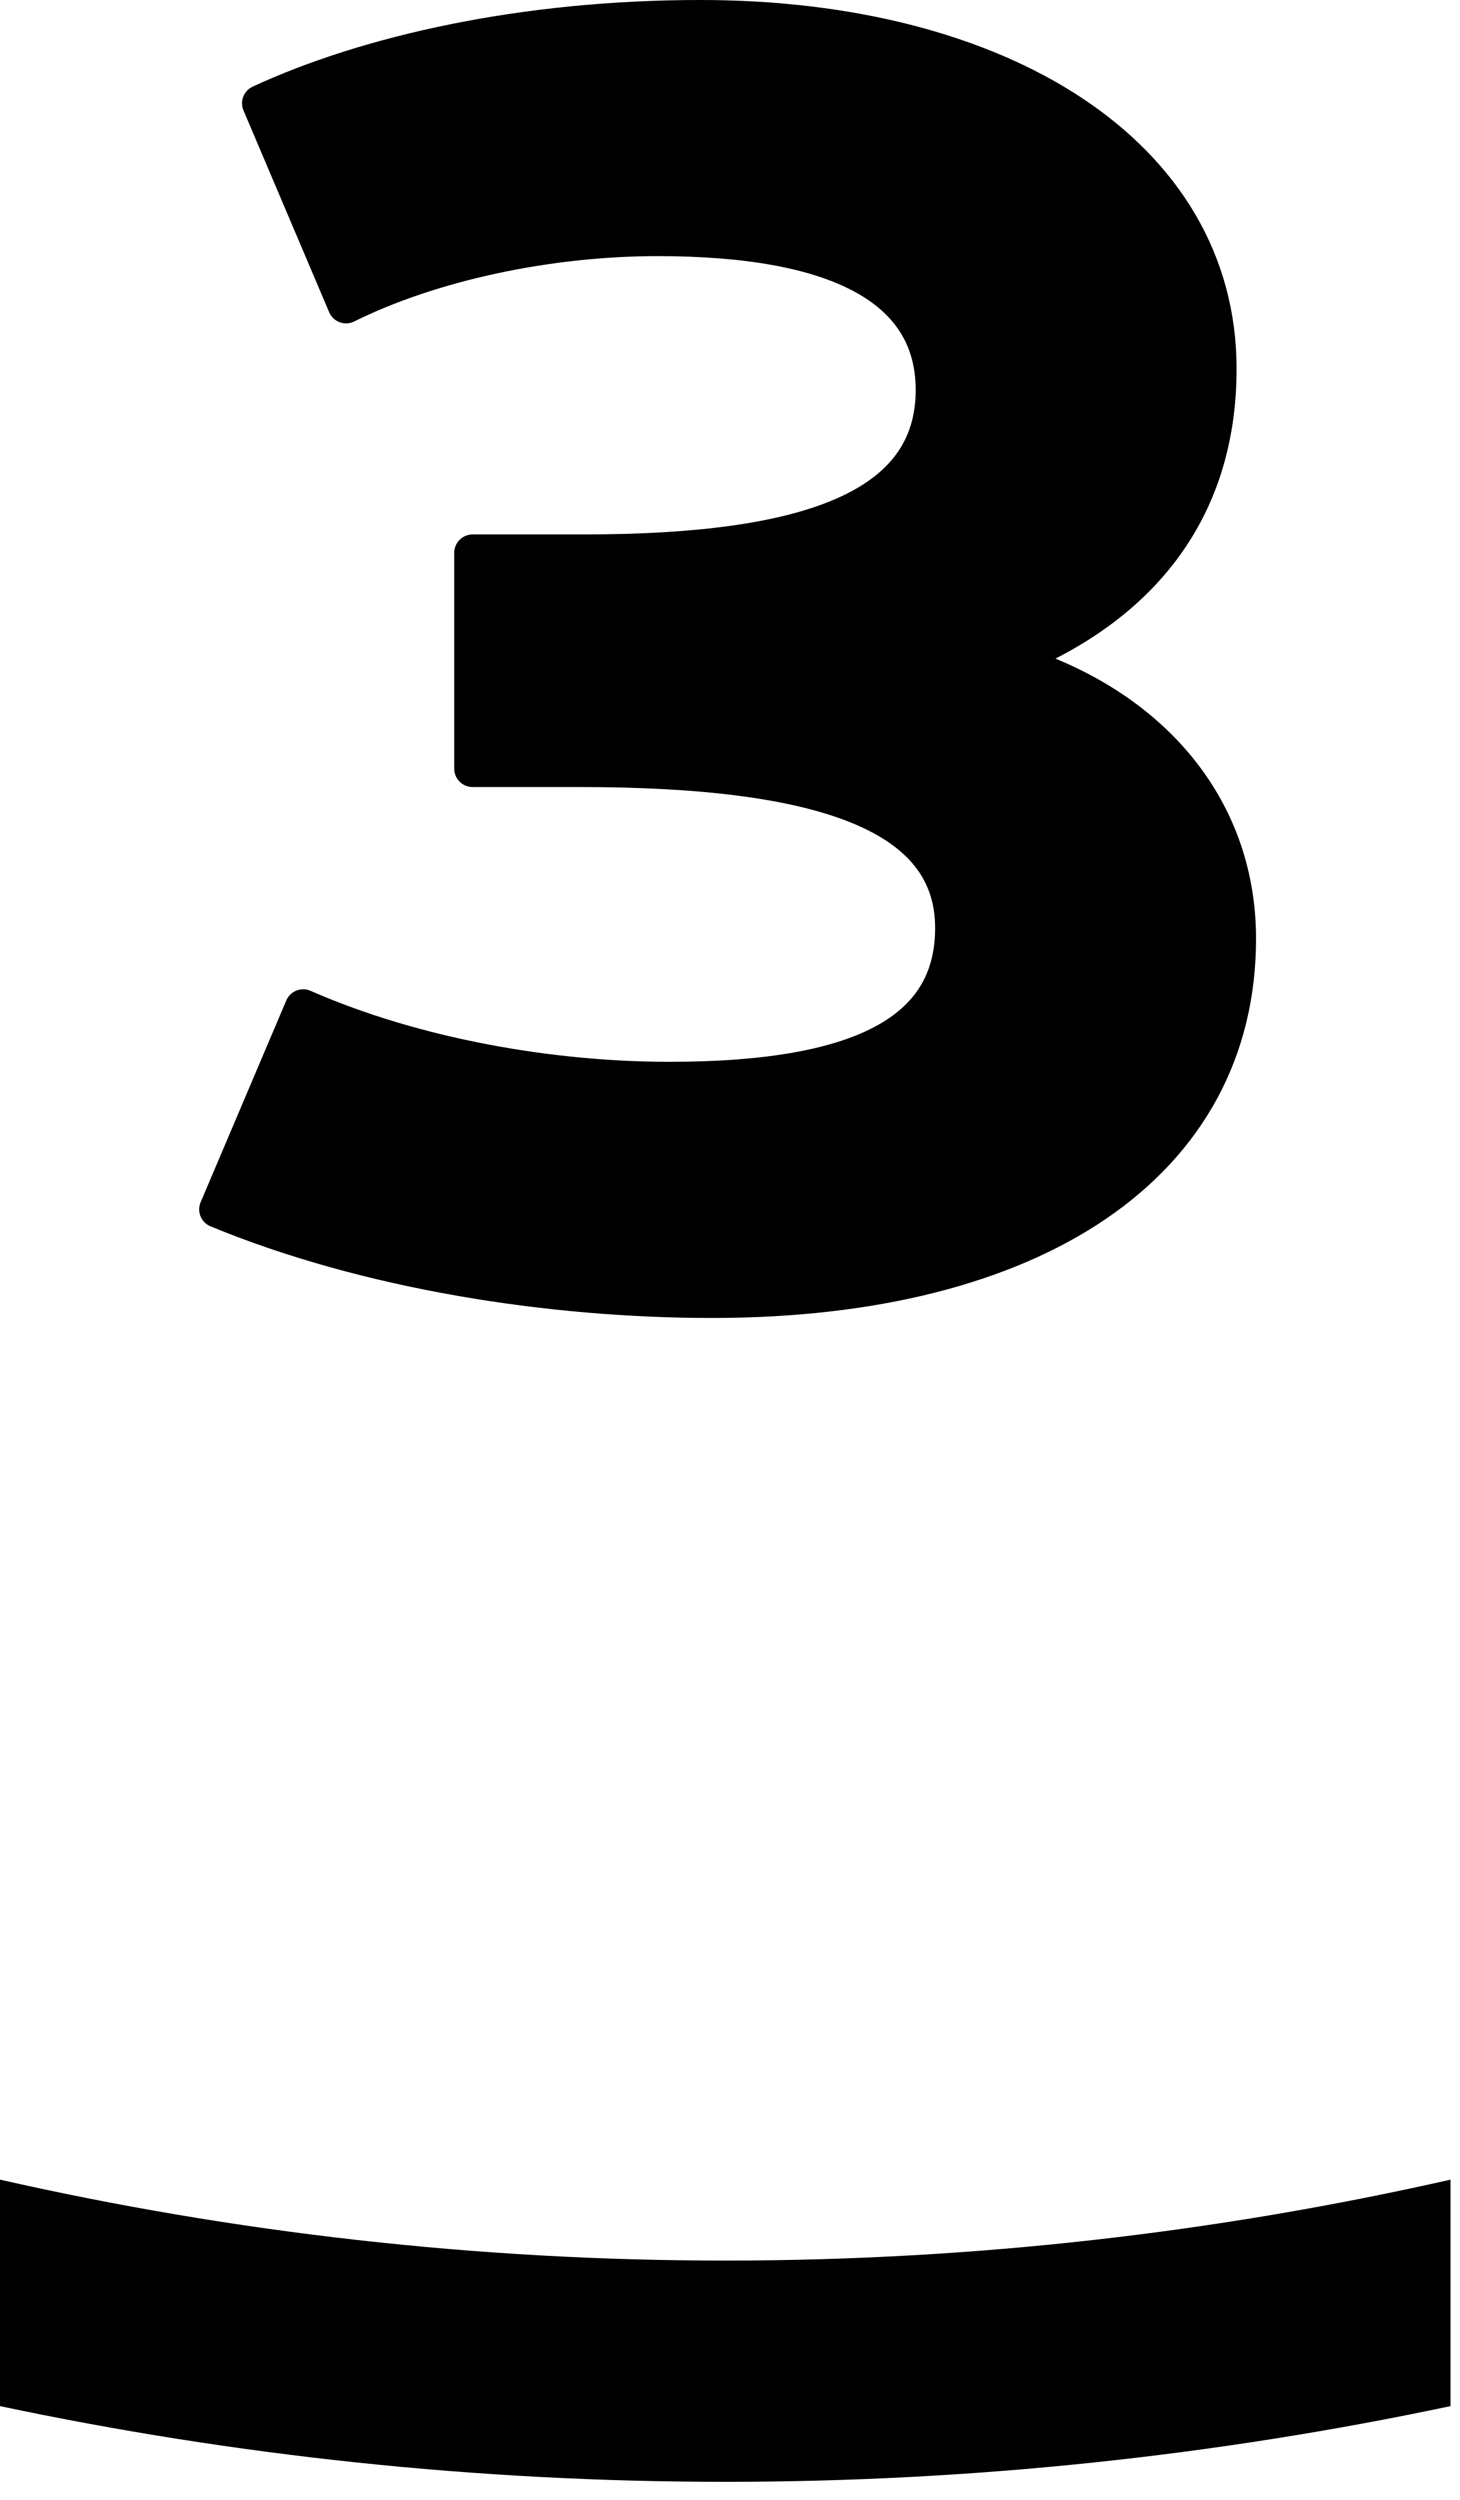
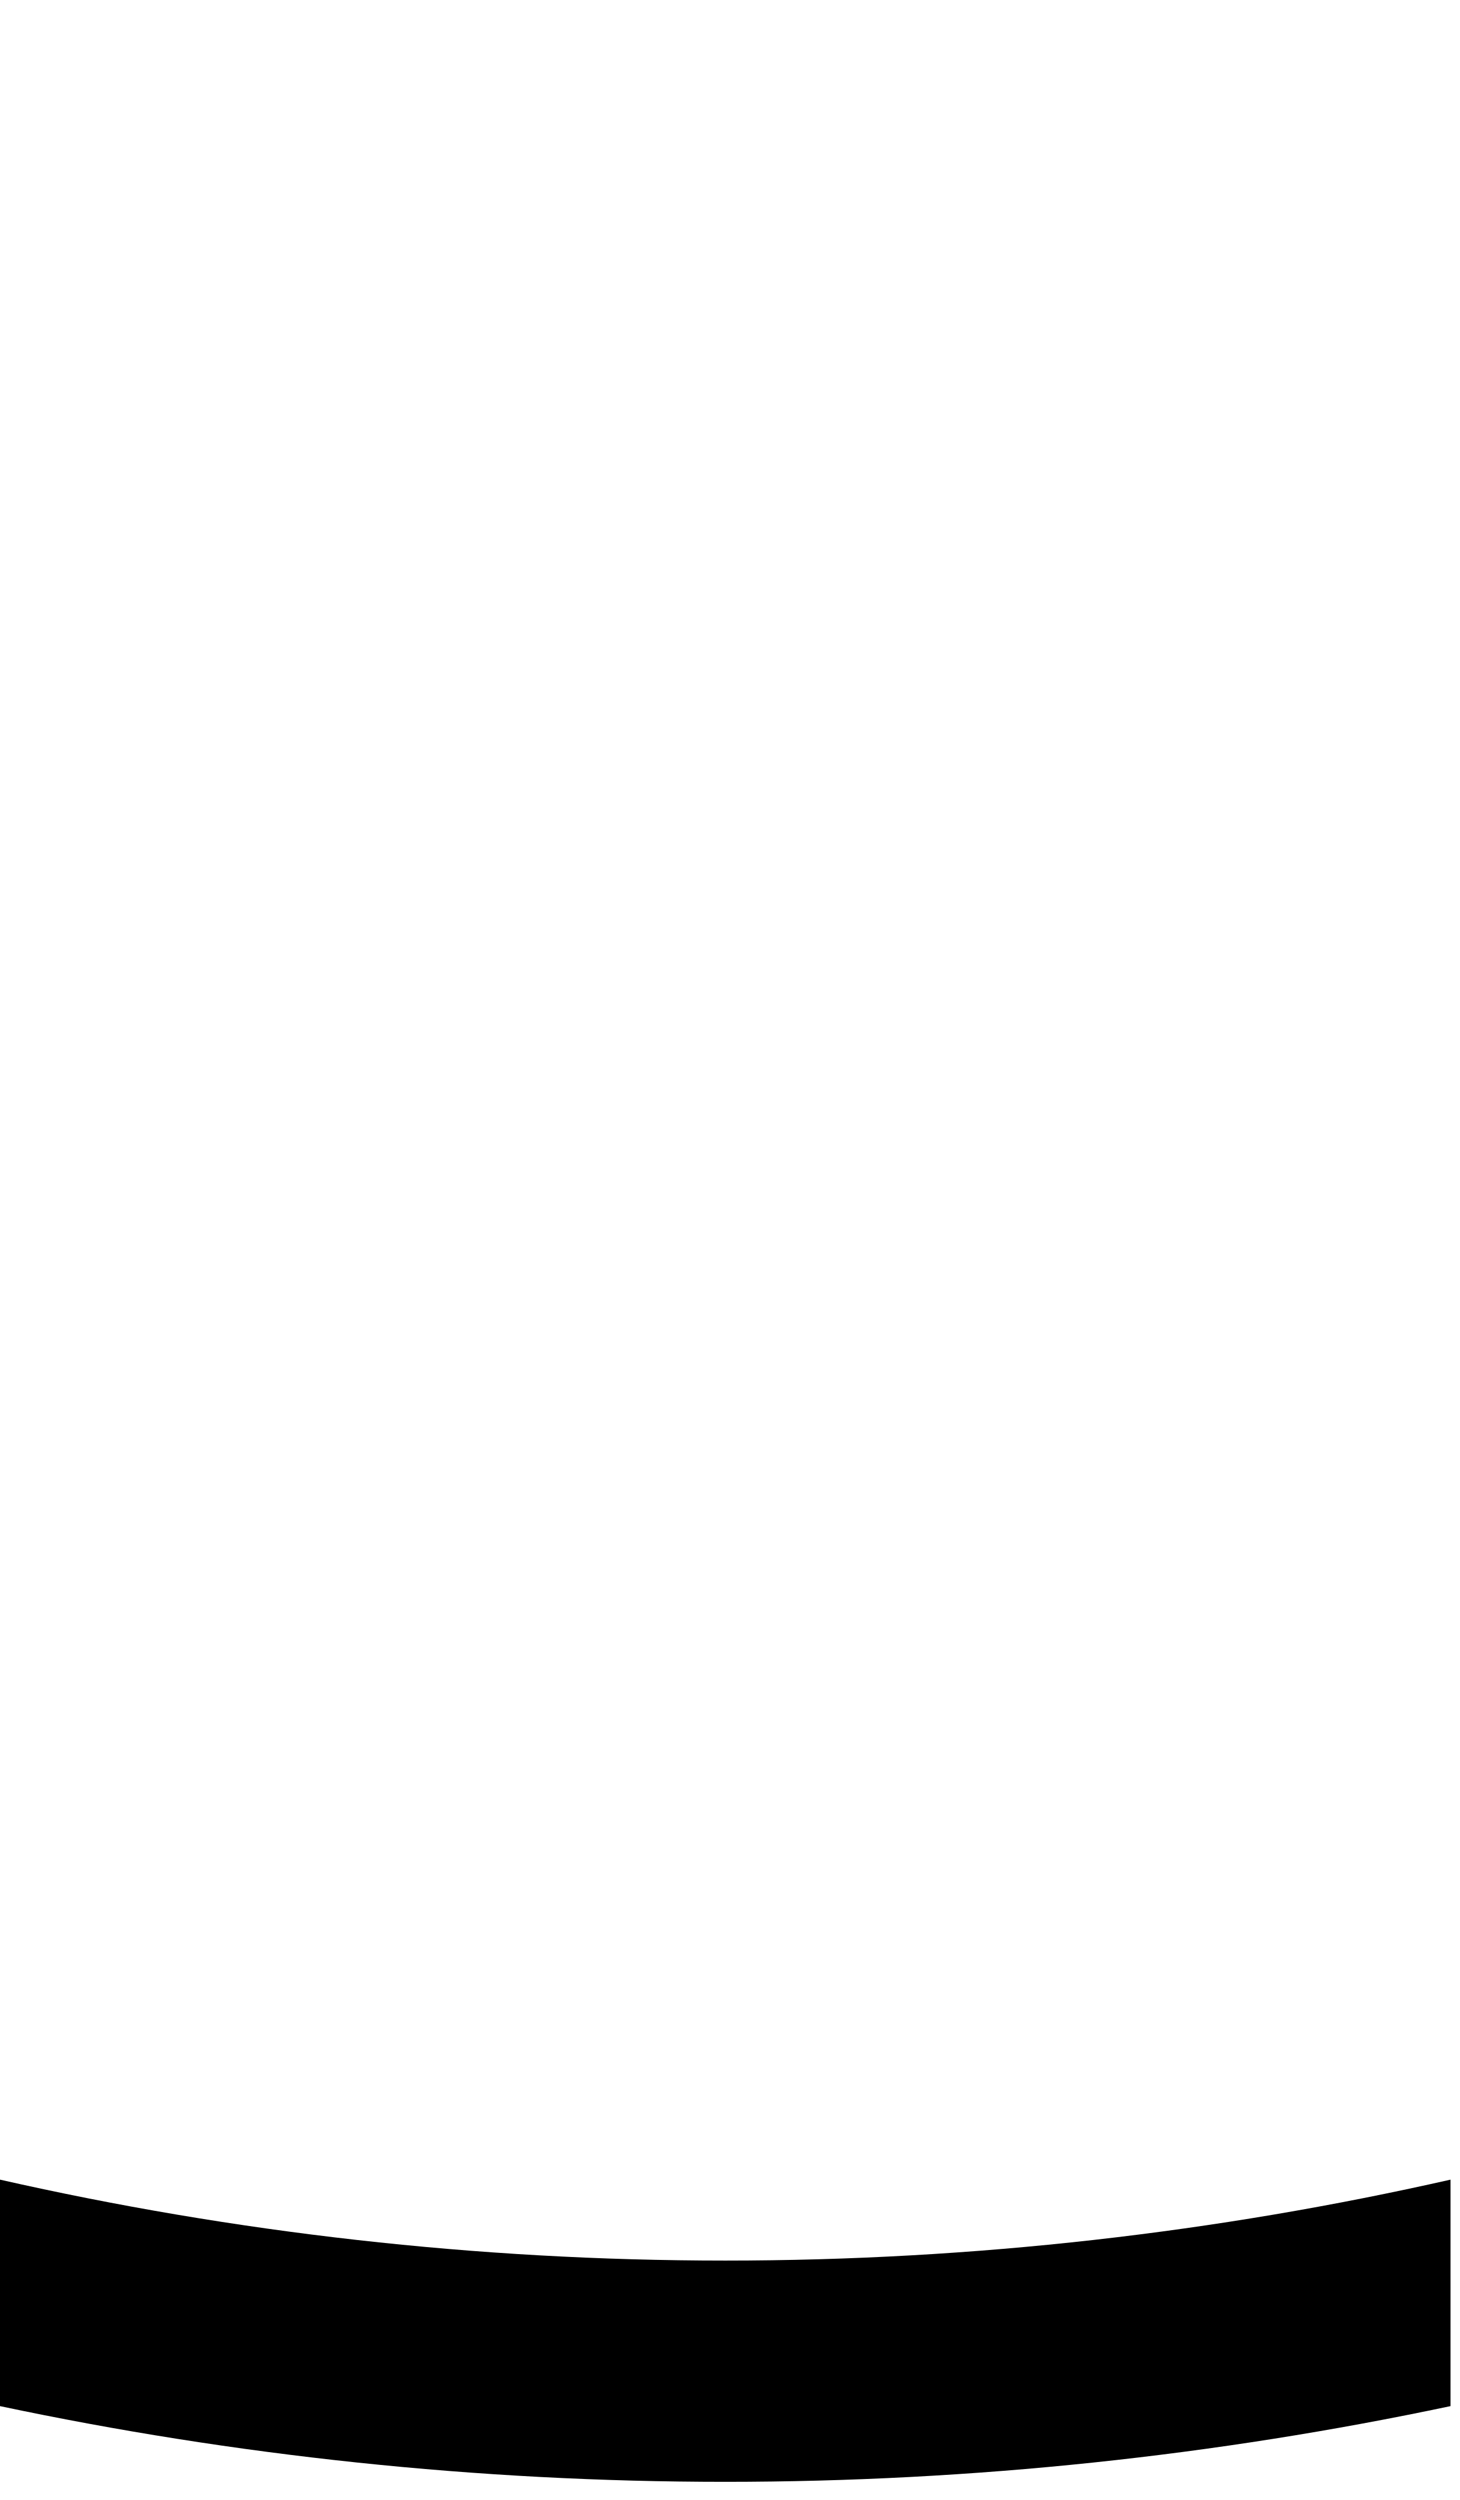
<svg xmlns="http://www.w3.org/2000/svg" enable-background="new 0 0 66 113" viewBox="0 0 66 113">
  <path d="m32.785 102.171c-11.263 0-22.234-1.268-32.785-3.658v10.236c10.582 2.237 21.547 3.422 32.785 3.422s22.203-1.185 32.785-3.422v-10.236c-10.551 2.389-21.522 3.658-32.785 3.658z" />
-   <path d="m55.951 42.422c0 10.158-9.153 16.317-23.763 16.317-7.305 0-15.578-1.28-22.355-4.079l3.872-9.119c5.105 2.24 11.266 3.279 16.547 3.279 9.065 0 12.85-2.399 12.85-6.878 0-5.119-5.809-7.199-16.898-7.199h-4.841v-9.759h5.017c10.122 0 15.843-1.999 15.843-7.358 0-4.64-4.401-6.879-12.498-6.879-4.929 0-10.209 1.12-14.082 3.04l-3.873-9.119c4.84-2.24 11.881-3.839 19.89-3.839 13.554 0 23.411 6.159 23.411 15.837 0 6.559-3.696 10.878-9.593 13.198 6.337 1.84 10.473 6.478 10.473 12.558z" stroke="#000" stroke-linejoin="round" stroke-miterlimit="10" stroke-width="1.658" />
</svg>